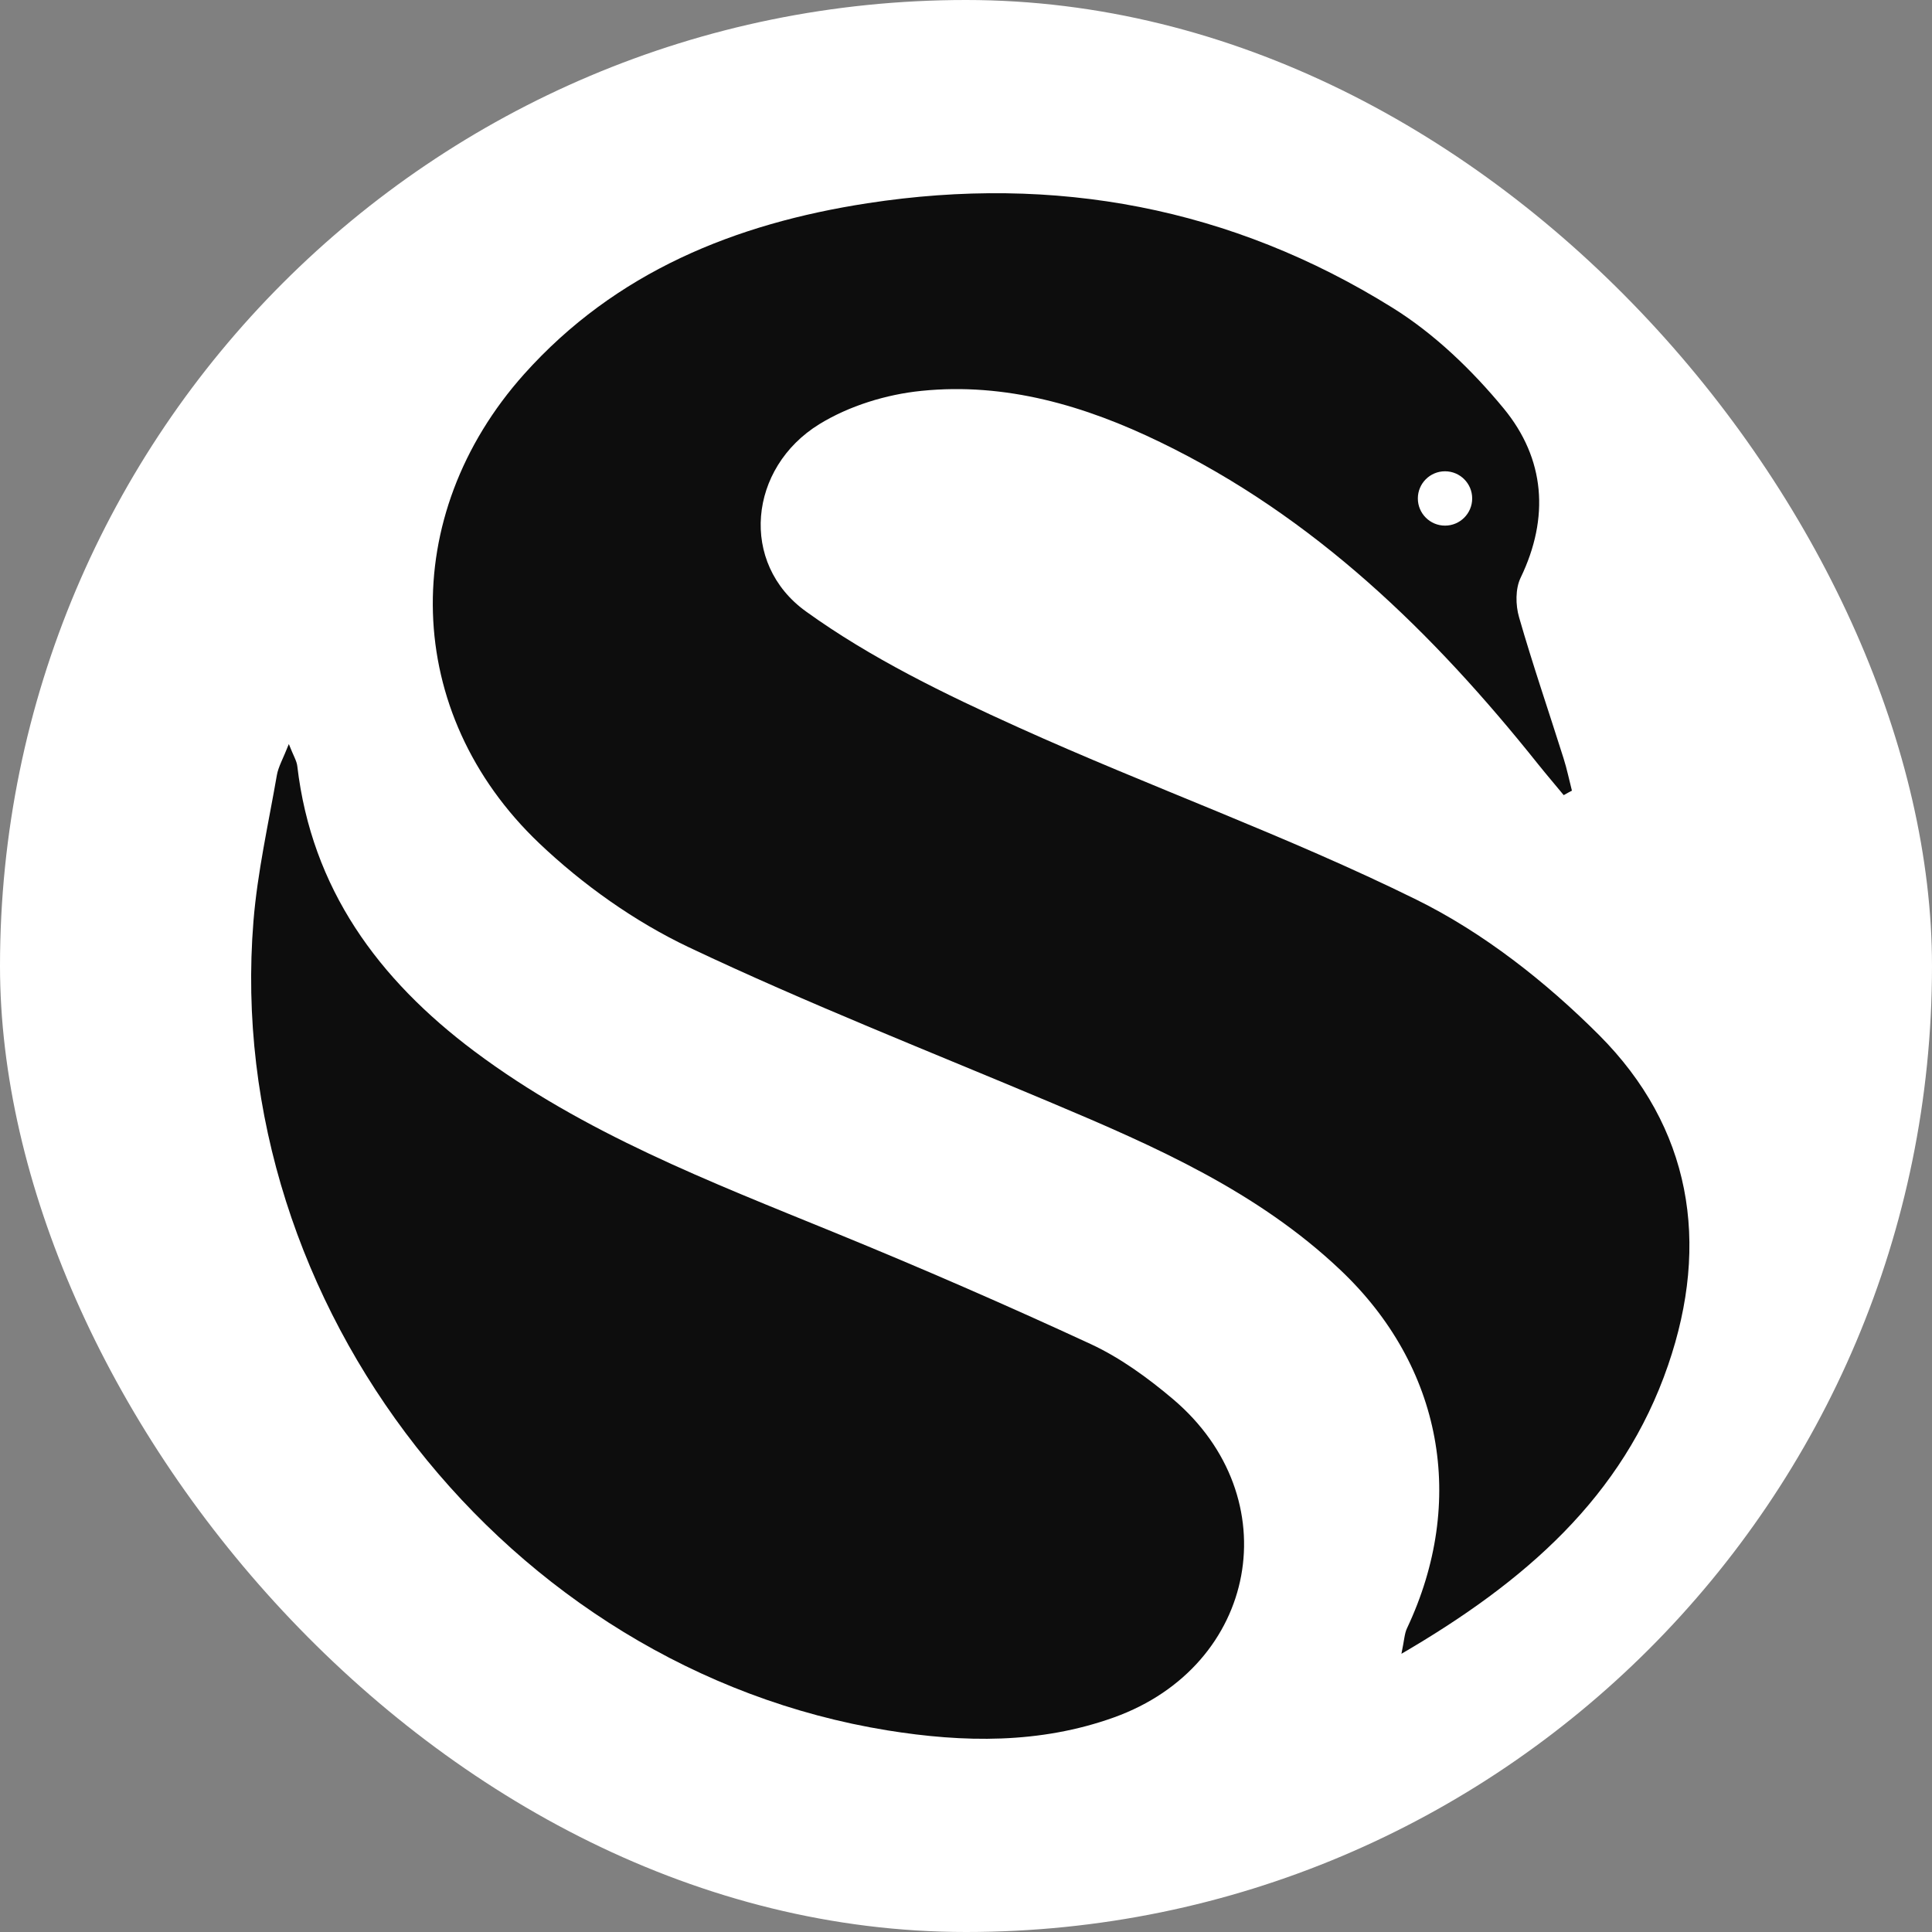
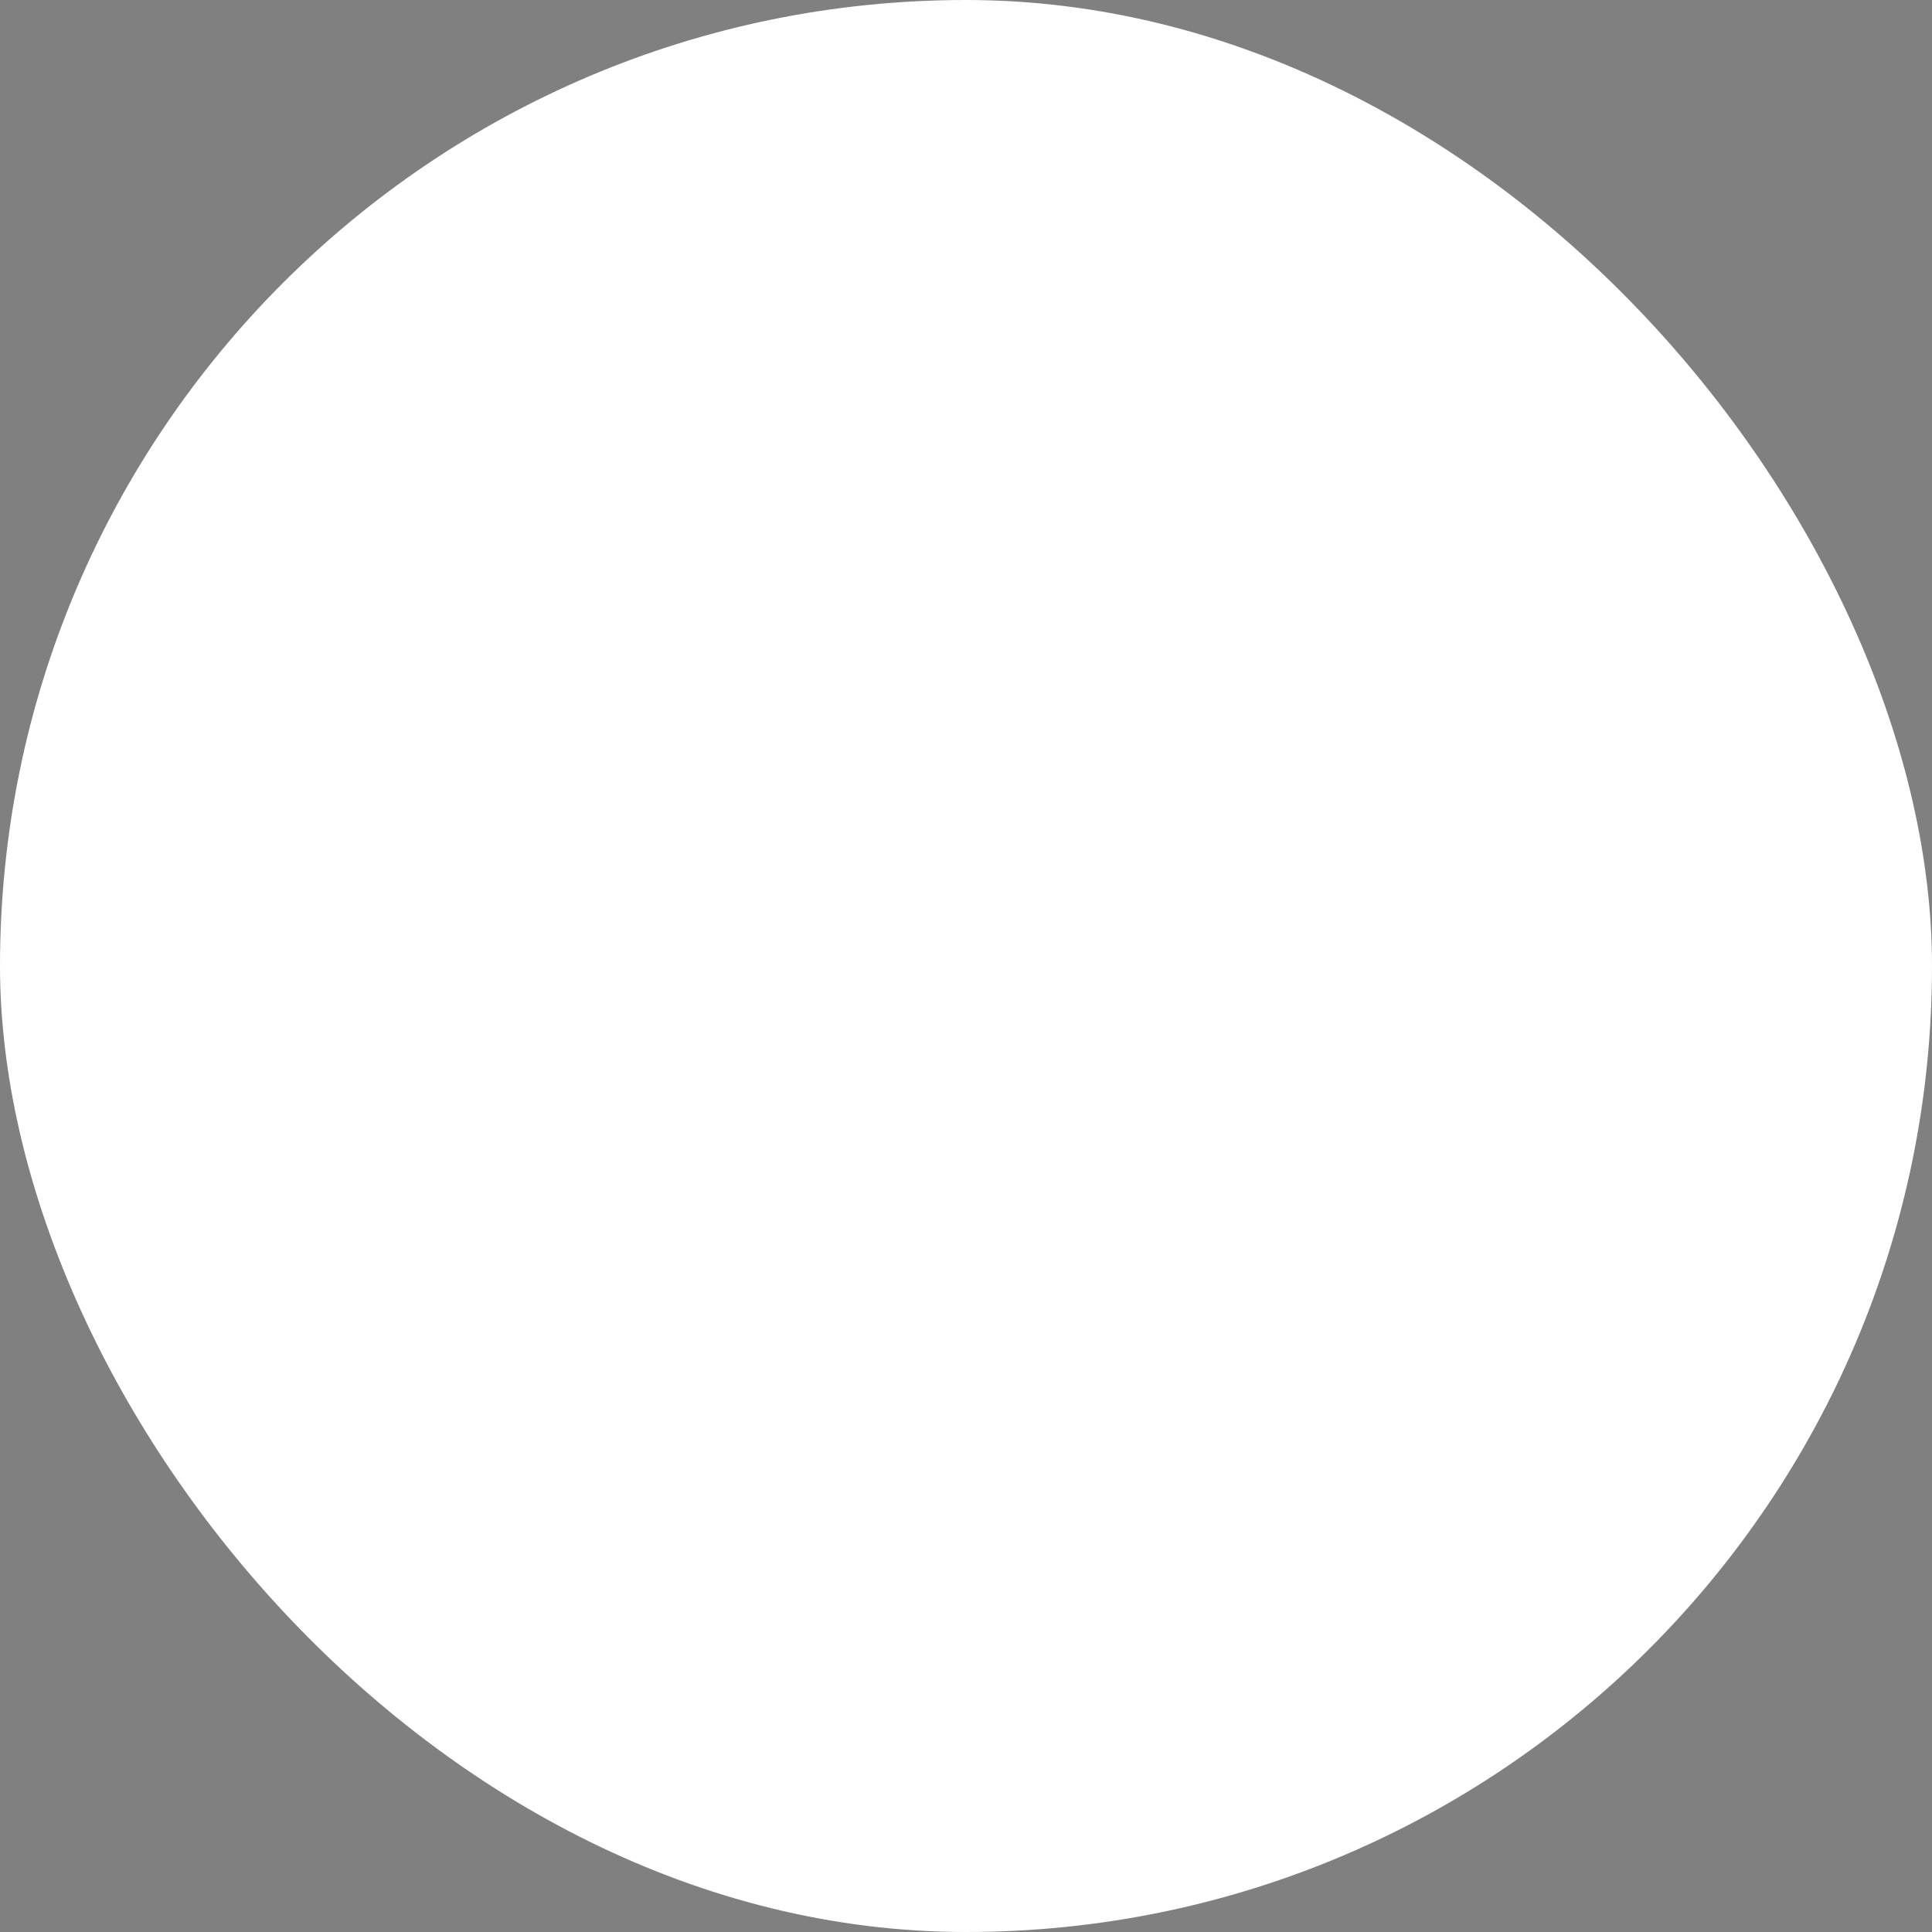
<svg xmlns="http://www.w3.org/2000/svg" width="16" height="16" viewBox="0 0 16 16" fill="none">
  <rect x="0" y="0" width="16" height="16" fill="#808080" stroke="none" />
  <rect width="16" height="16" rx="8" fill="white" />
-   <path d="M12.95 6.585C12.88 6.5 12.808 6.416 12.739 6.33C11.868 5.238 10.882 4.278 9.607 3.661C8.985 3.359 8.327 3.166 7.631 3.237C7.341 3.266 7.032 3.361 6.785 3.513C6.199 3.874 6.121 4.666 6.675 5.064C7.213 5.452 7.826 5.749 8.434 6.024C9.524 6.517 10.657 6.921 11.729 7.45C12.285 7.724 12.802 8.131 13.243 8.572C14.006 9.337 14.164 10.291 13.814 11.307C13.439 12.398 12.627 13.101 11.606 13.696C11.63 13.582 11.631 13.529 11.652 13.485C12.149 12.432 11.946 11.317 11.1 10.517C10.414 9.867 9.566 9.494 8.711 9.134C7.706 8.71 6.69 8.312 5.705 7.845C5.256 7.632 4.827 7.327 4.465 6.983C3.333 5.905 3.293 4.271 4.34 3.099C5.098 2.252 6.087 1.852 7.185 1.683C8.738 1.444 10.198 1.718 11.531 2.548C11.879 2.764 12.192 3.066 12.454 3.384C12.795 3.799 12.834 4.285 12.593 4.785C12.549 4.876 12.551 5.011 12.58 5.111C12.693 5.504 12.826 5.891 12.949 6.281C12.977 6.369 12.995 6.459 13.018 6.548C12.995 6.56 12.972 6.572 12.95 6.585H12.95Z" fill="#0D0D0D" />
-   <path d="M2.392 6.162C2.431 6.261 2.457 6.301 2.462 6.344C2.581 7.361 3.133 8.11 3.928 8.706C4.836 9.386 5.883 9.787 6.92 10.211C7.632 10.502 8.337 10.809 9.035 11.132C9.278 11.245 9.506 11.411 9.712 11.585C10.679 12.402 10.419 13.794 9.225 14.223C8.611 14.443 7.98 14.432 7.348 14.33C4.2 13.819 1.842 10.812 2.099 7.629C2.132 7.223 2.223 6.822 2.293 6.419C2.305 6.35 2.344 6.284 2.392 6.162Z" fill="#0D0D0D" />
-   <circle cx="11.967" cy="4.128" r="0.225" fill="white" />
</svg>